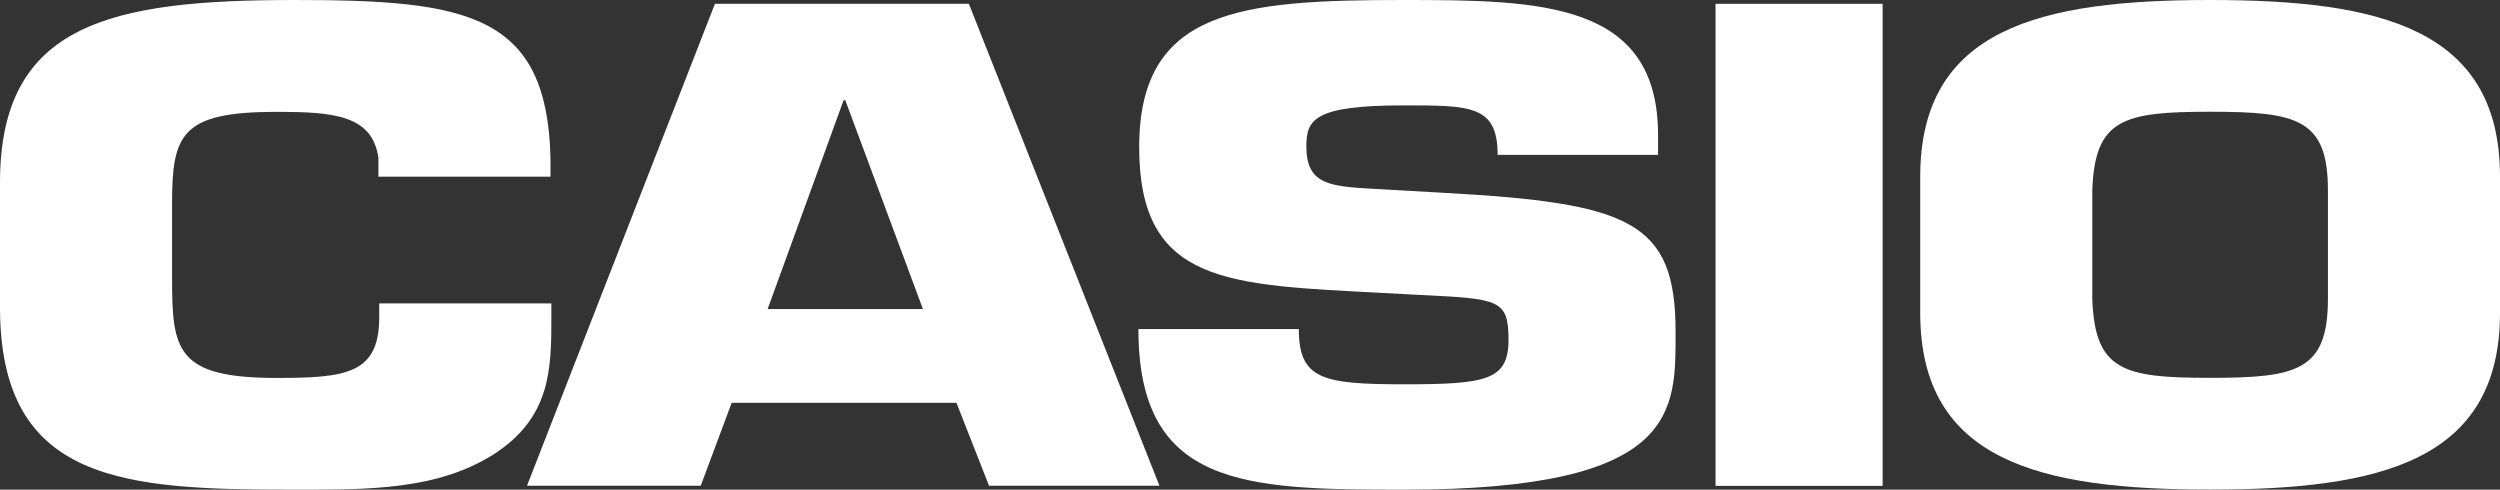
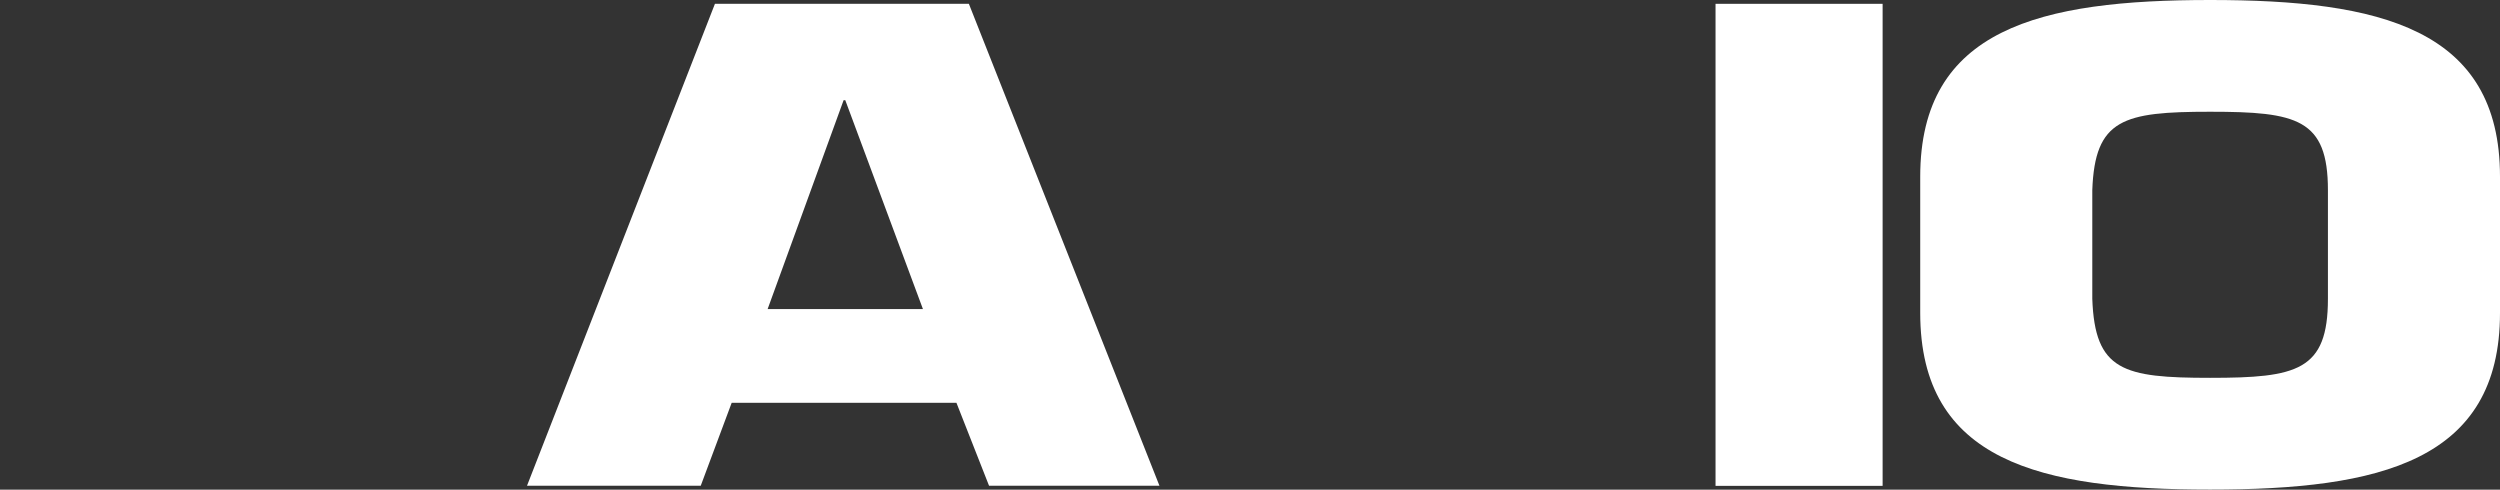
<svg xmlns="http://www.w3.org/2000/svg" id="a" width="255.27" height="50" viewBox="0 0 255.27 50">
  <rect x="0" y="0" width="255.27" height="50" fill="#333333" stroke="none" />
-   <path d="M56.3,30.97v1.44c0,5.38-.09,10.23-5.89,13.98-5.8,3.67-12.88,3.61-20.3,3.61-17.4,0-30.11-.66-30.11-18.63v-12.73C0,2.36,11.34,0,30.11,0c17.57,0,25.76,1.38,26.1,16.14v1.9h-17.57v-1.9c-.6-4.4-4.61-4.72-10.41-4.72-9.72,0-10.66,2.3-10.66,9.32v7.68c0,7.35.43,10.17,10.66,10.17,7.08,0,10.49-.4,10.49-6.17v-1.44h17.58Z" fill="#fff" fill-rule="evenodd" />
  <path d="M98.93.39h-25.93l-19.19,49.21h17.74l3.16-8.47h22.95l3.33,8.47h17.4L98.93.39ZM78.38,31.56l7.76-21.33h.17l7.93,21.33h-15.87.01Z" fill="#fff" fill-rule="evenodd" />
-   <path d="M147.46,19.69c18.94,1.05,23.63,2.89,23.63,14.17,0,8.14.43,16.14-27.72,16.14-16.29,0-27.13-.26-27.13-16.4h16.38c0,5.12,2.39,5.64,10.75,5.64s10.66-.4,10.66-4.53-.94-4.2-8.96-4.59l-3.76-.2c-15.78-.85-24.99-.79-24.99-14.89S126.65,0,143.37,0c13.99,0,25.93.2,25.93,13.78v2.03h-16.38c0-5.05-2.73-5.05-9.55-5.05-9.21,0-9.98,1.44-9.98,4.2,0,3.94,2.47,4.07,7,4.33l7.08.4h0Z" fill="#fff" fill-rule="evenodd" />
  <polygon points="192.23 49.61 175.17 49.61 175.17 .39 192.23 .39 192.23 49.61 192.23 49.61" fill="#fff" fill-rule="evenodd" />
  <path d="M225.67,0c-17.31,0-29.6,2.89-29.6,18.04v13.91h0c0,15.16,12.28,18.04,29.6,18.04s29.6-2.89,29.6-18.04v-13.91c0-15.15-12.29-18.04-29.6-18.04ZM237.7,30.51c0,7.35-3.15,8.07-12.03,8.07s-11.77-.72-12.03-8.07v-11.09c.26-7.28,3.16-8.01,12.03-8.01s12.03.72,12.03,8.01c0,0,0,11.09,0,11.09Z" fill="#fff" />
</svg>